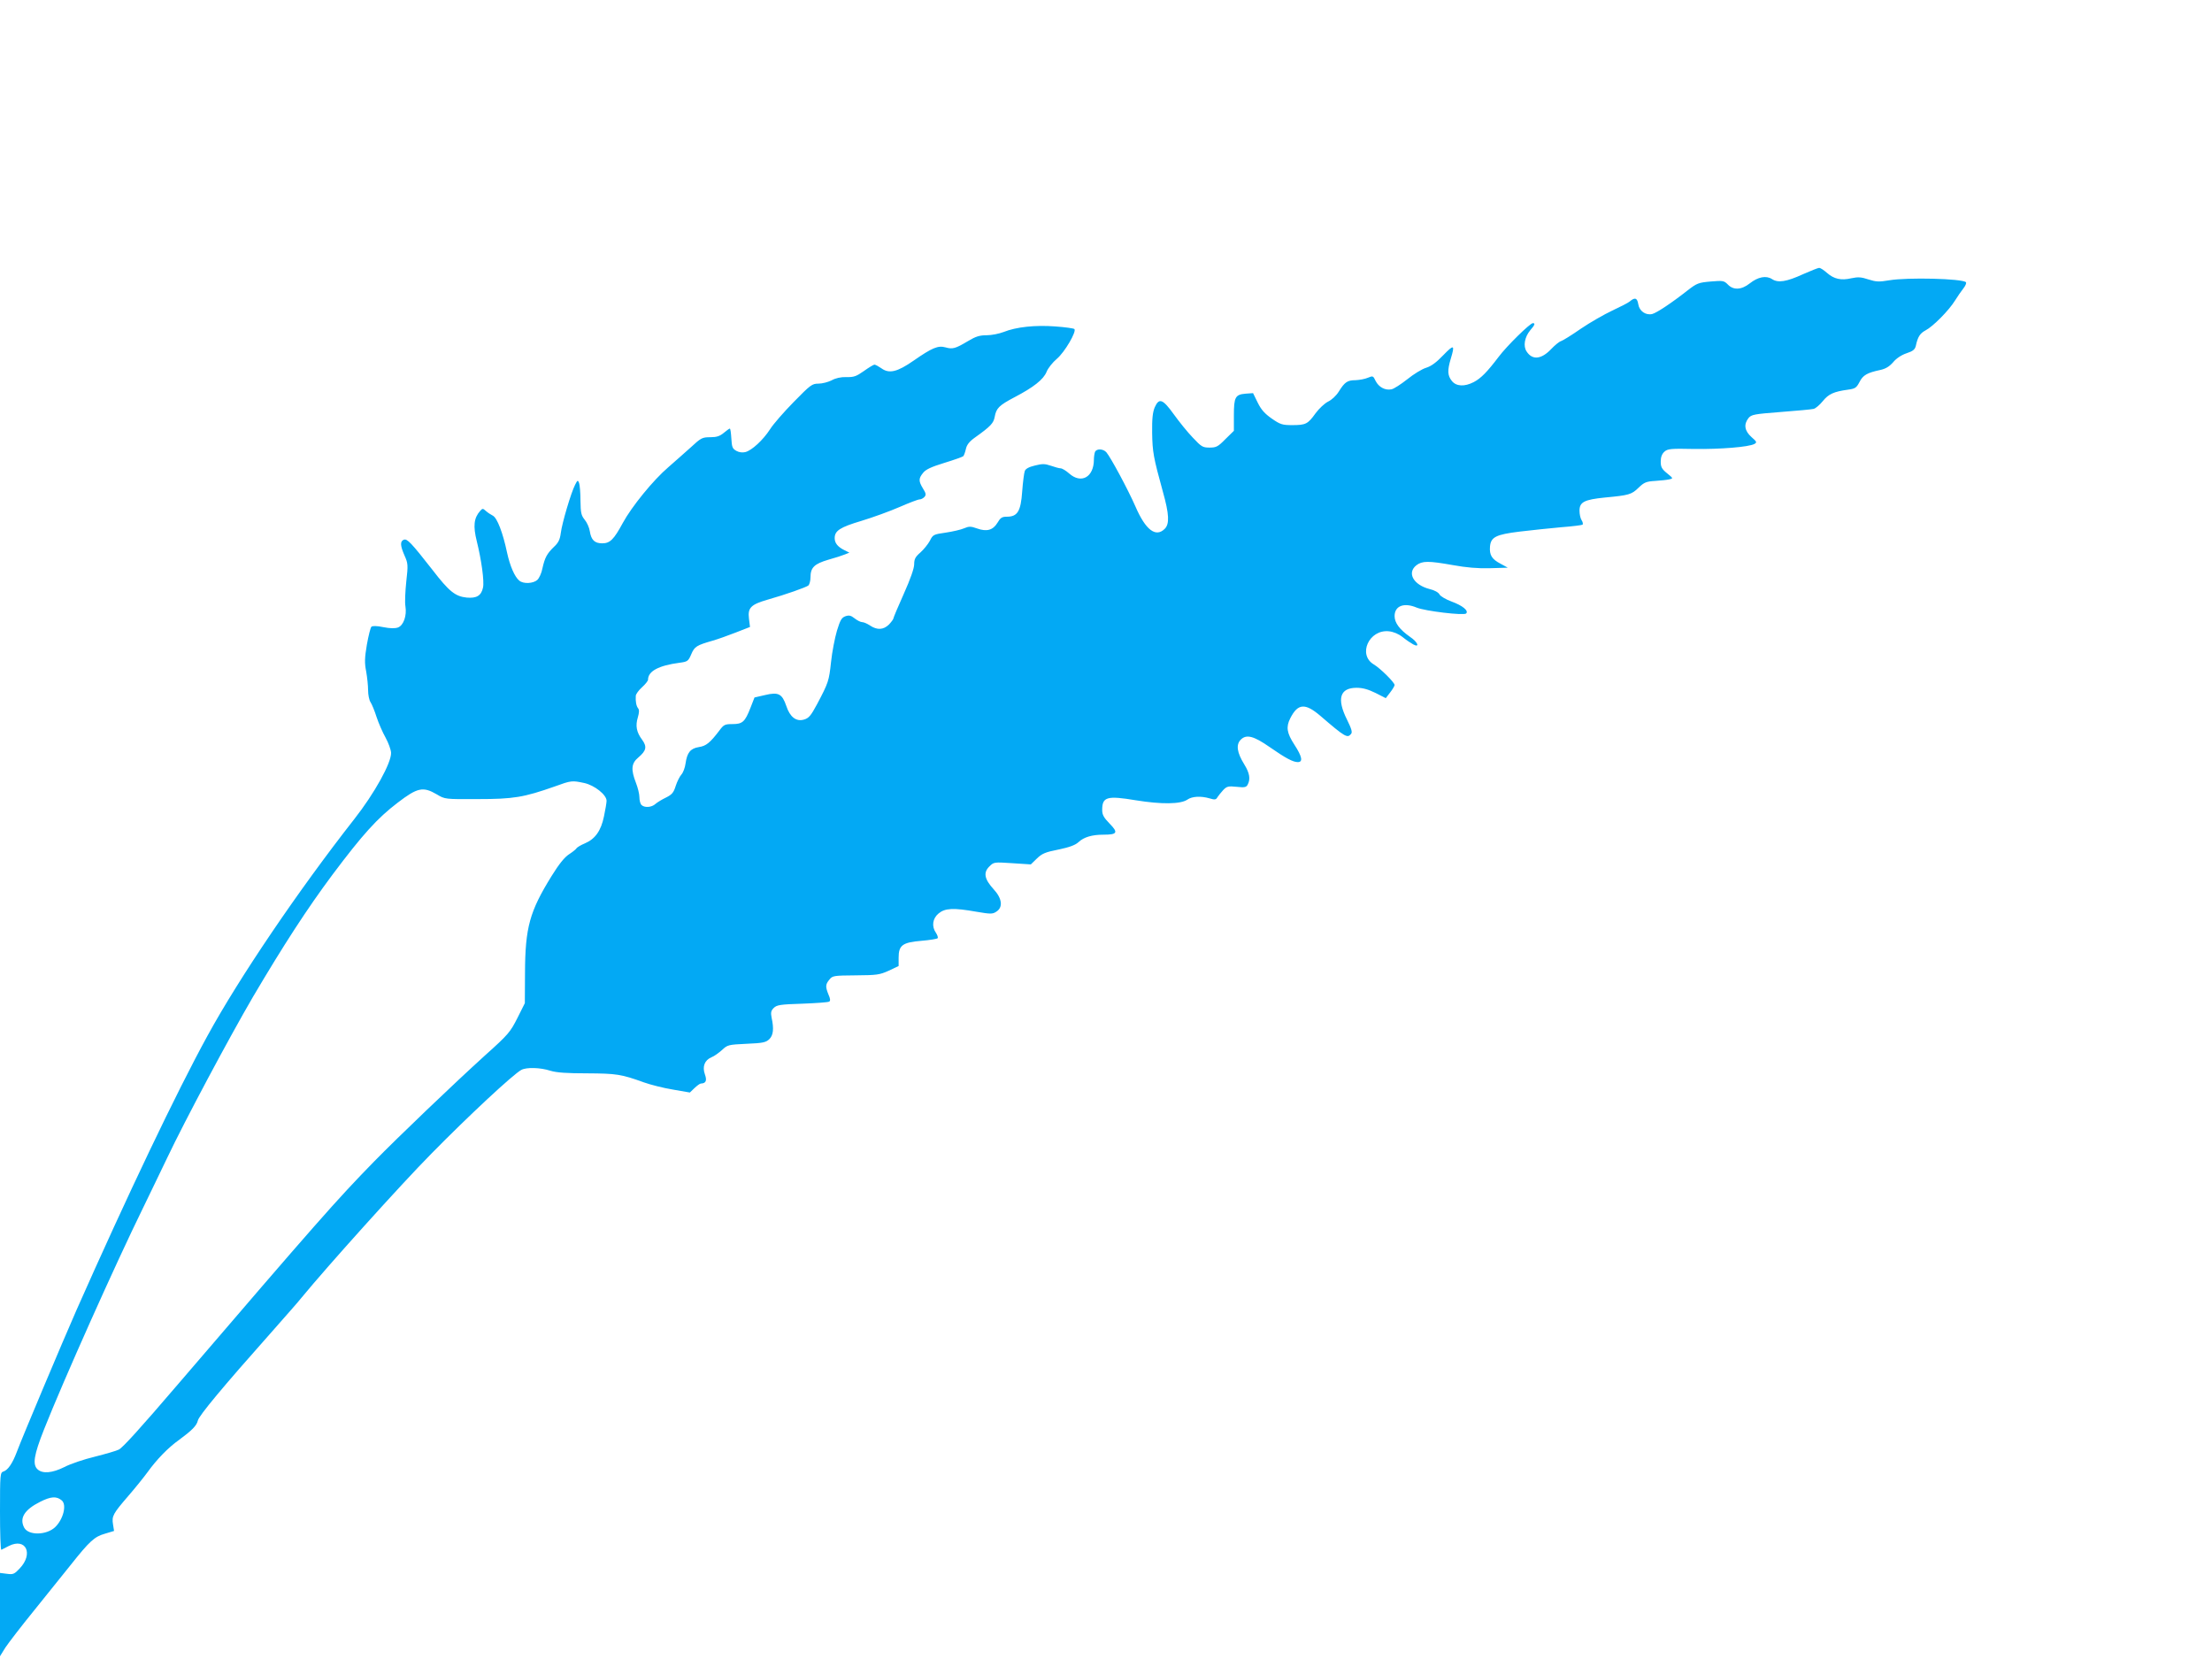
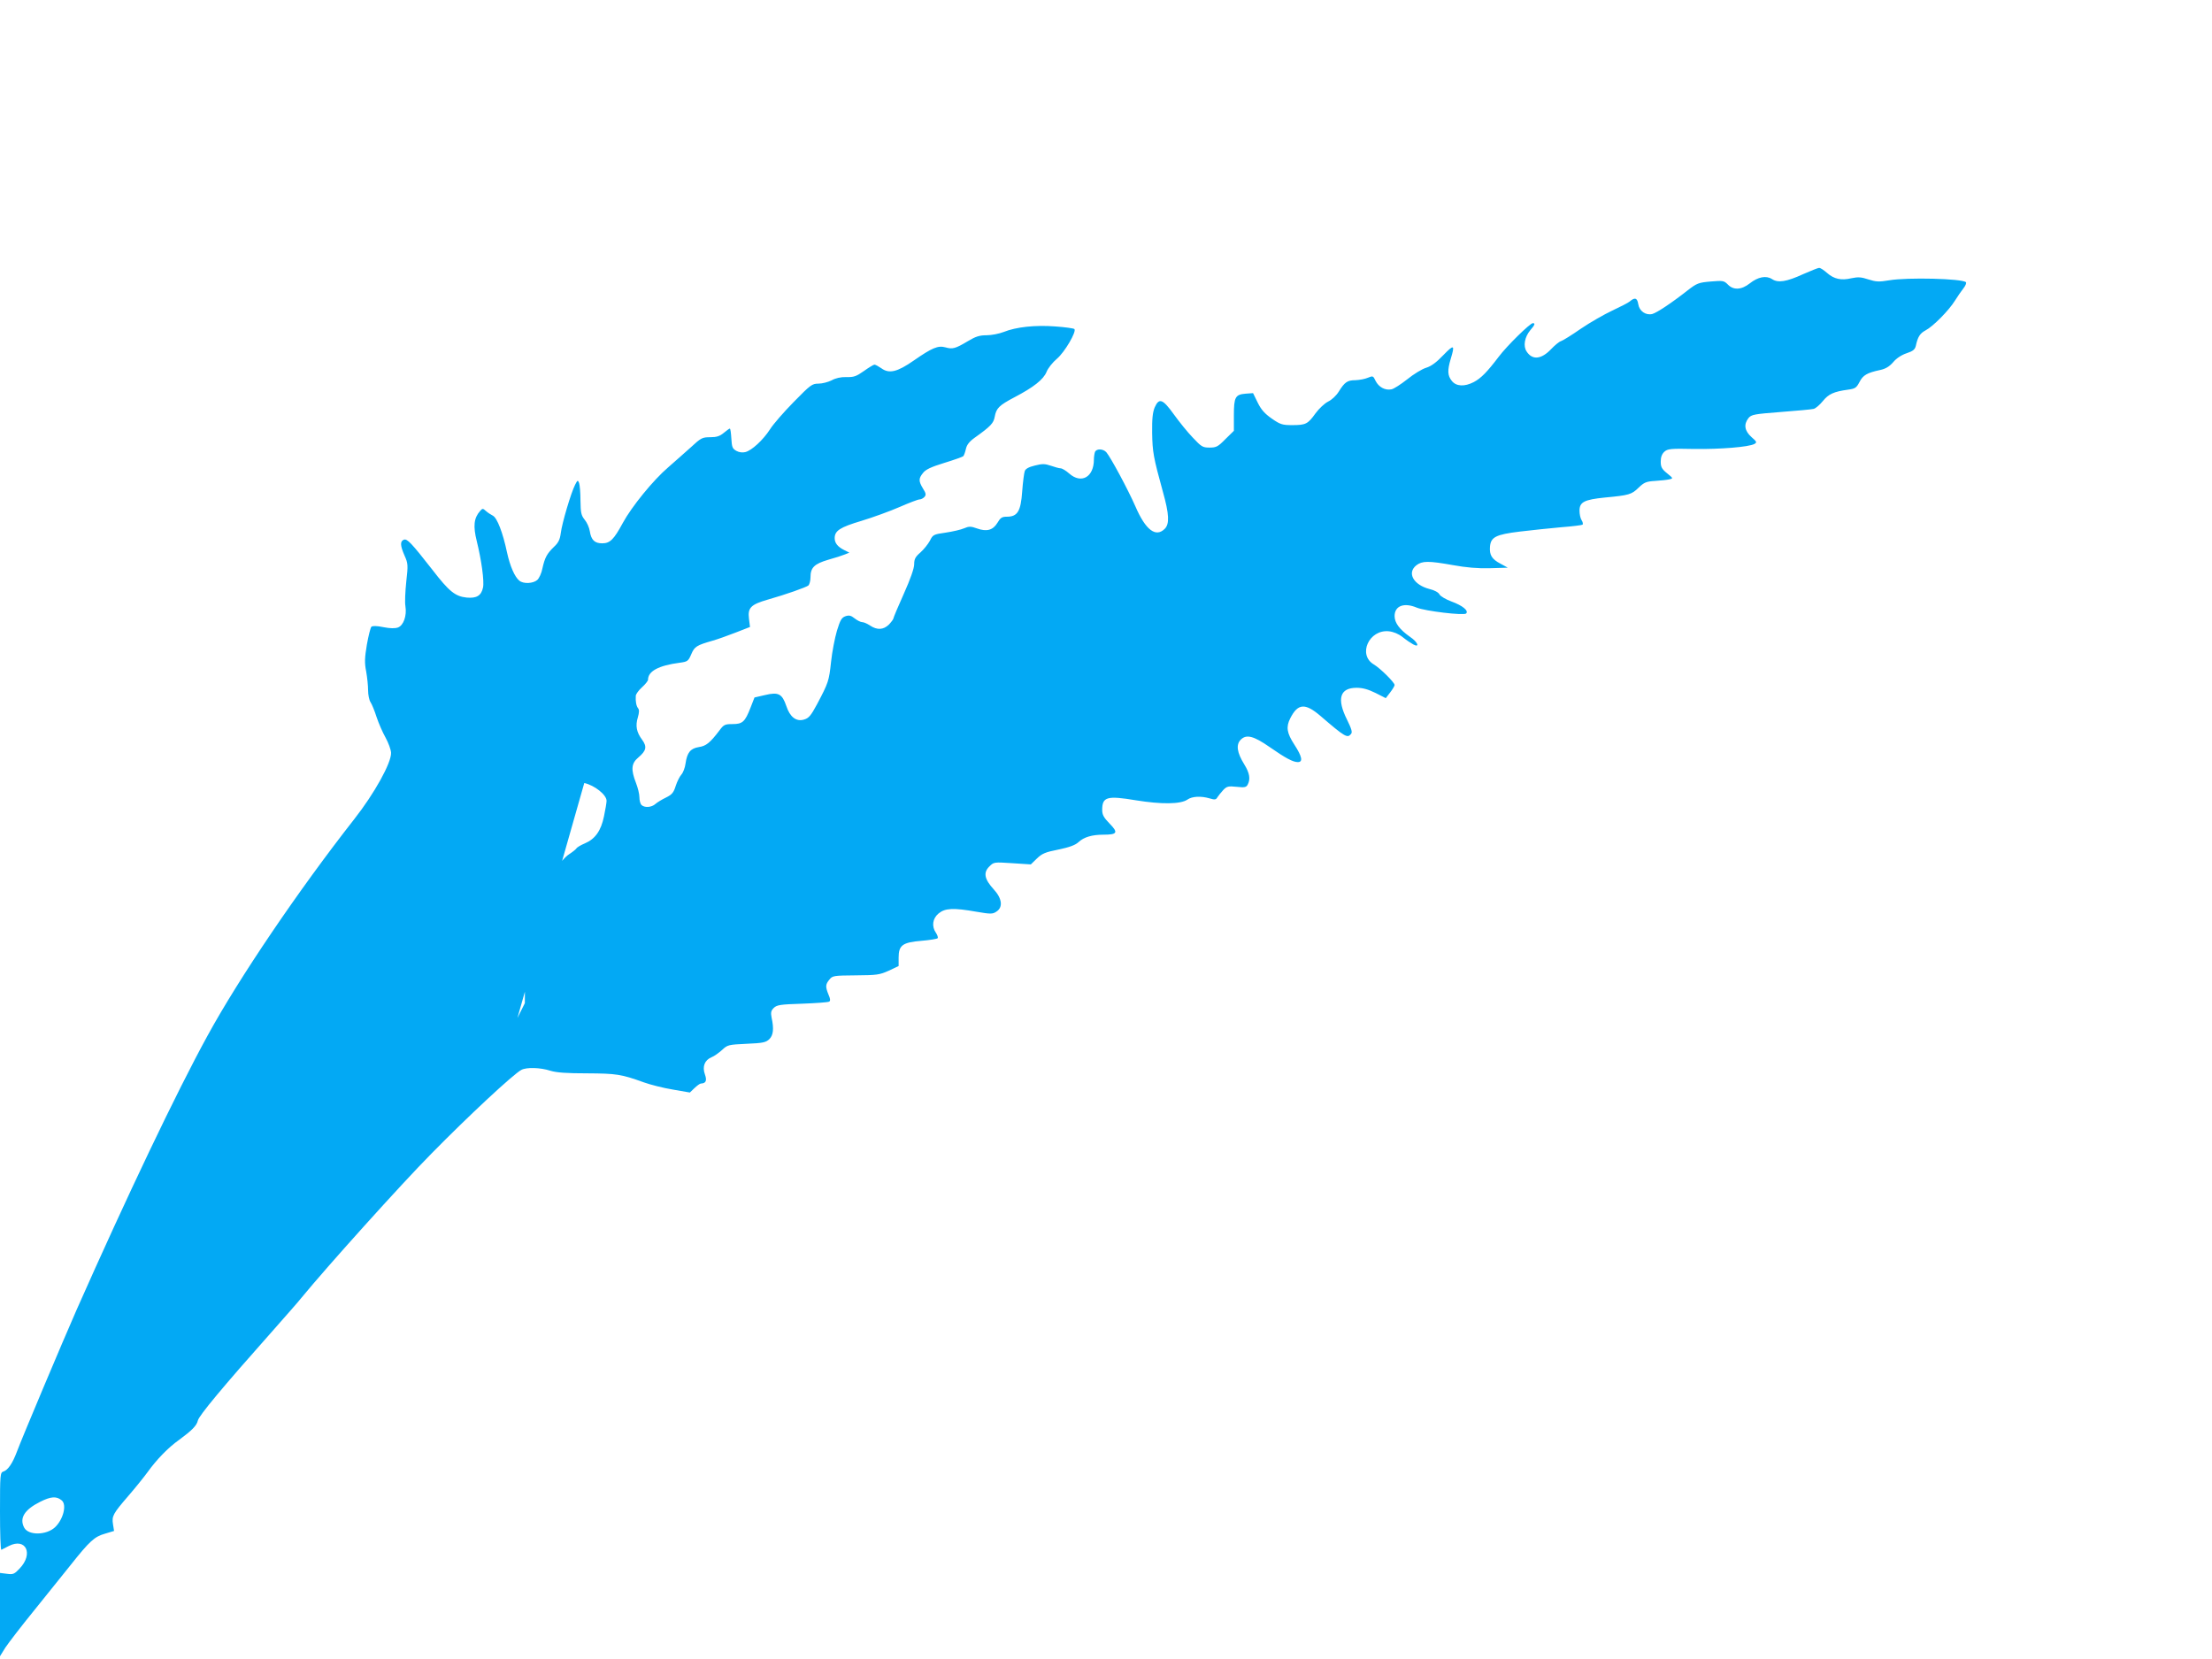
<svg xmlns="http://www.w3.org/2000/svg" version="1.0" width="1280pt" height="960pt" viewBox="0 0 1280 960" preserveAspectRatio="xMidYMid meet">
  <g transform="translate(0,960) scale(0.1,-0.1)" fill="#03a9f4" stroke="none">
-     <path d="M10435 8014 c-98 -45 -146 -52 -181 -29 -34 22 -81 13 -129 -25 -48 -38 -95 -40 -127 -6 -22 22 -28 23 -99 17 -70 -6 -80 -10 -133 -51 -94 -74 -179 -130 -205 -137 -38 -9 -75 17 -81 57 -6 37 -20 41 -50 15 -8 -7 -53 -30 -100 -52 -47 -22 -129 -69 -182 -105 -53 -37 -105 -69 -115 -72 -11 -3 -36 -24 -57 -46 -57 -60 -109 -65 -142 -14 -21 31 -12 83 21 123 27 31 30 41 15 41 -16 0 -150 -131 -198 -195 -66 -87 -102 -124 -144 -146 -54 -28 -102 -25 -127 7 -25 31 -26 61 -6 128 25 82 19 85 -43 21 -40 -42 -70 -64 -99 -73 -24 -7 -73 -37 -110 -67 -37 -29 -78 -56 -92 -58 -36 -7 -73 13 -91 49 -14 30 -16 30 -45 18 -16 -7 -48 -13 -71 -14 -47 0 -63 -11 -97 -66 -15 -24 -41 -48 -62 -58 -20 -10 -52 -40 -72 -67 -45 -63 -57 -69 -136 -69 -57 0 -69 4 -118 38 -40 28 -61 51 -81 92 l-27 55 -43 -3 c-60 -5 -68 -20 -68 -125 l0 -90 -49 -48 c-43 -44 -53 -49 -92 -49 -40 0 -47 5 -97 58 -30 31 -79 92 -110 135 -64 89 -85 96 -110 40 -12 -29 -16 -65 -15 -148 2 -111 7 -140 62 -340 37 -131 39 -187 11 -215 -52 -52 -111 -7 -170 130 -43 98 -142 282 -168 313 -19 21 -58 22 -66 1 -3 -9 -6 -28 -6 -43 0 -102 -73 -143 -143 -81 -19 17 -41 30 -50 30 -8 0 -33 7 -56 15 -35 12 -50 12 -93 1 -34 -8 -54 -19 -58 -32 -4 -10 -11 -64 -15 -118 -8 -115 -27 -146 -89 -146 -28 0 -37 -6 -54 -35 -26 -43 -62 -53 -118 -33 -36 13 -47 13 -75 1 -18 -8 -66 -19 -106 -25 -71 -10 -75 -12 -92 -47 -11 -20 -35 -50 -55 -68 -29 -25 -36 -38 -36 -68 0 -24 -22 -86 -60 -171 -33 -73 -60 -138 -60 -142 0 -5 -12 -21 -26 -36 -32 -31 -68 -33 -109 -6 -16 11 -37 20 -46 20 -9 0 -29 10 -44 22 -21 17 -33 19 -53 12 -22 -8 -30 -22 -49 -84 -12 -41 -28 -122 -34 -180 -12 -111 -15 -120 -81 -245 -36 -67 -48 -81 -76 -89 -45 -13 -81 15 -102 79 -24 70 -45 82 -123 63 l-61 -14 -23 -59 c-32 -82 -46 -95 -104 -95 -44 0 -51 -3 -76 -37 -54 -71 -77 -90 -119 -96 -49 -8 -68 -32 -77 -95 -3 -24 -14 -53 -24 -64 -10 -11 -25 -41 -33 -66 -12 -39 -22 -50 -56 -67 -23 -11 -51 -28 -61 -37 -23 -21 -64 -23 -81 -6 -7 7 -12 27 -12 45 0 18 -9 55 -20 83 -30 77 -27 113 14 147 46 39 51 62 22 102 -33 44 -40 81 -25 130 8 28 9 44 1 53 -10 13 -15 39 -13 71 0 10 17 33 36 50 19 17 35 37 35 44 0 49 61 82 183 98 45 6 50 9 67 49 19 45 31 52 125 79 28 8 87 29 133 47 l82 32 -6 48 c-8 63 11 82 108 110 106 30 221 71 236 82 6 6 12 27 12 47 0 57 22 78 103 102 40 11 83 25 97 31 l25 10 -30 15 c-38 19 -55 41 -55 69 0 43 31 63 155 100 66 20 165 56 220 80 55 24 107 44 116 44 9 0 22 7 29 15 10 12 8 21 -9 48 -26 43 -26 58 0 90 15 20 47 35 122 58 56 17 106 35 111 39 4 4 11 23 15 41 5 24 19 43 51 66 94 67 109 84 116 121 9 50 25 66 114 113 111 58 168 103 186 147 8 21 35 55 60 76 45 38 115 158 101 172 -4 4 -53 11 -110 15 -116 9 -227 -3 -299 -32 -26 -10 -70 -19 -99 -19 -41 0 -63 -7 -108 -34 -72 -43 -89 -48 -130 -36 -43 12 -78 -3 -183 -76 -96 -67 -143 -78 -188 -45 -16 11 -34 21 -40 21 -5 0 -33 -17 -61 -37 -44 -31 -58 -36 -101 -35 -32 1 -63 -6 -86 -19 -20 -10 -54 -19 -76 -19 -37 0 -46 -7 -143 -106 -57 -58 -119 -129 -137 -158 -40 -62 -106 -123 -143 -132 -16 -4 -36 -2 -52 7 -23 13 -26 22 -29 72 -2 31 -5 57 -9 57 -3 0 -18 -11 -35 -25 -23 -19 -41 -25 -78 -25 -46 0 -54 -4 -112 -58 -35 -31 -93 -83 -130 -115 -88 -75 -213 -229 -264 -323 -52 -96 -74 -118 -119 -118 -44 0 -64 19 -72 70 -3 21 -17 52 -30 67 -20 25 -23 40 -24 110 0 45 -4 91 -8 102 -7 18 -9 18 -23 -10 -23 -44 -76 -222 -83 -280 -5 -38 -14 -56 -40 -80 -40 -39 -52 -61 -66 -123 -5 -28 -19 -58 -30 -68 -24 -21 -80 -24 -104 -4 -27 22 -54 85 -71 163 -24 114 -57 200 -82 213 -12 6 -30 18 -40 27 -18 16 -20 16 -34 0 -36 -41 -41 -87 -19 -175 27 -109 44 -232 36 -268 -10 -47 -37 -63 -94 -58 -67 7 -102 35 -199 161 -122 156 -146 181 -165 174 -23 -9 -21 -35 4 -92 20 -45 21 -54 10 -150 -6 -57 -9 -121 -5 -143 9 -55 -11 -111 -43 -123 -17 -6 -45 -6 -85 2 -38 8 -63 8 -69 2 -5 -5 -17 -52 -26 -103 -13 -77 -14 -106 -4 -156 6 -34 11 -82 11 -108 0 -26 6 -57 14 -69 8 -12 24 -51 35 -86 12 -36 35 -89 52 -119 17 -31 31 -70 32 -88 2 -58 -96 -235 -213 -384 -323 -412 -666 -918 -849 -1253 -180 -328 -465 -926 -758 -1587 -78 -177 -317 -744 -345 -820 -25 -67 -52 -107 -78 -115 -19 -6 -20 -16 -20 -232 0 -123 3 -223 8 -221 4 2 23 12 43 22 99 50 144 -45 63 -130 -31 -33 -38 -36 -74 -31 l-40 5 0 -241 0 -241 31 50 c18 27 93 125 168 217 75 93 169 210 209 260 111 140 139 165 199 182 l53 16 -6 38 c-8 48 0 62 88 164 39 45 89 107 111 137 53 74 121 144 182 187 76 56 103 83 110 113 6 28 144 194 424 509 80 91 160 181 176 202 148 180 573 653 752 834 211 215 474 460 520 484 30 16 109 14 168 -5 36 -11 96 -15 213 -15 169 -1 197 -5 327 -52 39 -14 114 -33 169 -42 l98 -17 27 26 c15 14 31 26 37 26 29 1 36 17 23 53 -16 45 -2 82 38 99 16 6 43 26 61 42 32 30 37 31 142 36 96 4 112 8 132 27 23 23 27 60 13 124 -6 30 -3 41 12 56 18 18 38 21 165 25 80 3 150 8 156 12 8 4 7 17 -4 41 -18 45 -18 58 5 86 18 23 25 24 153 25 122 1 138 3 191 27 l57 27 0 48 c0 72 22 89 133 98 48 4 90 11 93 15 3 5 -2 19 -10 31 -26 37 -20 83 15 112 37 31 85 34 220 10 82 -14 93 -14 115 1 39 25 33 76 -16 129 -53 58 -61 96 -26 131 27 27 27 27 134 20 l107 -7 35 34 c30 29 49 37 125 52 63 13 98 26 116 43 31 29 78 43 144 43 81 0 87 12 36 64 -34 35 -43 51 -43 79 0 76 27 84 195 56 148 -24 259 -23 298 4 27 19 78 22 129 7 29 -9 37 -8 45 7 6 9 21 28 33 41 21 22 30 24 78 19 46 -5 56 -3 64 13 17 32 11 67 -20 117 -42 68 -49 114 -20 143 32 32 74 22 167 -43 92 -64 135 -87 163 -87 31 0 25 32 -20 101 -44 68 -49 102 -24 152 44 87 86 90 174 15 144 -124 157 -131 178 -105 9 10 2 31 -23 82 -61 121 -42 185 55 185 36 0 67 -9 110 -30 l59 -30 26 34 c14 18 25 37 25 42 0 15 -83 97 -120 119 -95 56 -28 204 87 192 27 -3 56 -15 80 -34 21 -17 48 -35 61 -42 40 -21 26 14 -19 44 -60 42 -89 81 -89 120 0 59 54 80 128 49 48 -20 273 -47 286 -34 16 16 -21 46 -84 69 -33 12 -65 31 -70 41 -6 12 -30 25 -56 31 -95 24 -134 94 -78 138 34 26 70 26 211 1 77 -14 143 -20 215 -18 l103 3 -42 23 c-50 26 -65 50 -61 99 5 55 33 70 173 87 66 8 173 19 238 25 65 5 121 12 125 15 3 4 1 16 -6 26 -7 11 -12 35 -12 55 0 50 28 64 147 76 139 13 154 17 195 57 32 31 45 36 95 39 32 2 69 6 82 9 24 5 24 6 -12 35 -31 25 -37 37 -37 68 0 26 7 44 21 57 19 17 36 19 173 16 149 -2 315 11 348 29 16 9 14 13 -17 40 -40 36 -46 73 -17 110 17 20 32 23 187 35 93 7 179 15 190 18 12 3 35 23 53 45 33 41 64 55 145 66 42 6 49 10 67 44 20 40 44 54 120 70 32 7 53 20 75 45 18 22 48 42 78 52 37 12 48 22 53 42 11 52 24 73 56 90 43 22 136 116 171 173 15 24 37 56 49 71 12 15 18 31 14 35 -21 21 -338 29 -444 11 -59 -10 -76 -9 -120 5 -42 14 -60 15 -98 7 -60 -14 -101 -5 -142 31 -18 16 -38 29 -45 29 -7 0 -48 -17 -92 -36z m-7054 -2945 c59 -13 129 -68 129 -103 0 -11 -7 -52 -15 -90 -17 -83 -51 -131 -110 -156 -24 -10 -46 -23 -50 -30 -4 -6 -23 -21 -43 -34 -25 -16 -58 -57 -100 -125 -127 -205 -153 -297 -154 -561 l-1 -175 -43 -86 c-41 -81 -52 -95 -186 -215 -182 -165 -501 -470 -644 -616 -216 -221 -333 -354 -1134 -1288 -220 -257 -319 -366 -342 -378 -13 -7 -75 -25 -138 -41 -63 -15 -143 -42 -177 -60 -70 -35 -126 -40 -155 -14 -31 28 -22 83 37 232 112 283 413 956 575 1286 37 77 100 206 138 286 102 215 358 694 495 929 177 300 315 513 462 710 174 232 258 325 376 415 115 88 147 95 227 48 47 -28 47 -28 237 -27 207 0 266 10 445 73 96 35 100 35 171 20z m-3024 -4151 c31 -25 9 -111 -39 -156 -50 -46 -153 -48 -178 -2 -29 55 1 104 93 150 62 31 94 33 124 8z" />
+     <path d="M10435 8014 c-98 -45 -146 -52 -181 -29 -34 22 -81 13 -129 -25 -48 -38 -95 -40 -127 -6 -22 22 -28 23 -99 17 -70 -6 -80 -10 -133 -51 -94 -74 -179 -130 -205 -137 -38 -9 -75 17 -81 57 -6 37 -20 41 -50 15 -8 -7 -53 -30 -100 -52 -47 -22 -129 -69 -182 -105 -53 -37 -105 -69 -115 -72 -11 -3 -36 -24 -57 -46 -57 -60 -109 -65 -142 -14 -21 31 -12 83 21 123 27 31 30 41 15 41 -16 0 -150 -131 -198 -195 -66 -87 -102 -124 -144 -146 -54 -28 -102 -25 -127 7 -25 31 -26 61 -6 128 25 82 19 85 -43 21 -40 -42 -70 -64 -99 -73 -24 -7 -73 -37 -110 -67 -37 -29 -78 -56 -92 -58 -36 -7 -73 13 -91 49 -14 30 -16 30 -45 18 -16 -7 -48 -13 -71 -14 -47 0 -63 -11 -97 -66 -15 -24 -41 -48 -62 -58 -20 -10 -52 -40 -72 -67 -45 -63 -57 -69 -136 -69 -57 0 -69 4 -118 38 -40 28 -61 51 -81 92 l-27 55 -43 -3 c-60 -5 -68 -20 -68 -125 l0 -90 -49 -48 c-43 -44 -53 -49 -92 -49 -40 0 -47 5 -97 58 -30 31 -79 92 -110 135 -64 89 -85 96 -110 40 -12 -29 -16 -65 -15 -148 2 -111 7 -140 62 -340 37 -131 39 -187 11 -215 -52 -52 -111 -7 -170 130 -43 98 -142 282 -168 313 -19 21 -58 22 -66 1 -3 -9 -6 -28 -6 -43 0 -102 -73 -143 -143 -81 -19 17 -41 30 -50 30 -8 0 -33 7 -56 15 -35 12 -50 12 -93 1 -34 -8 -54 -19 -58 -32 -4 -10 -11 -64 -15 -118 -8 -115 -27 -146 -89 -146 -28 0 -37 -6 -54 -35 -26 -43 -62 -53 -118 -33 -36 13 -47 13 -75 1 -18 -8 -66 -19 -106 -25 -71 -10 -75 -12 -92 -47 -11 -20 -35 -50 -55 -68 -29 -25 -36 -38 -36 -68 0 -24 -22 -86 -60 -171 -33 -73 -60 -138 -60 -142 0 -5 -12 -21 -26 -36 -32 -31 -68 -33 -109 -6 -16 11 -37 20 -46 20 -9 0 -29 10 -44 22 -21 17 -33 19 -53 12 -22 -8 -30 -22 -49 -84 -12 -41 -28 -122 -34 -180 -12 -111 -15 -120 -81 -245 -36 -67 -48 -81 -76 -89 -45 -13 -81 15 -102 79 -24 70 -45 82 -123 63 l-61 -14 -23 -59 c-32 -82 -46 -95 -104 -95 -44 0 -51 -3 -76 -37 -54 -71 -77 -90 -119 -96 -49 -8 -68 -32 -77 -95 -3 -24 -14 -53 -24 -64 -10 -11 -25 -41 -33 -66 -12 -39 -22 -50 -56 -67 -23 -11 -51 -28 -61 -37 -23 -21 -64 -23 -81 -6 -7 7 -12 27 -12 45 0 18 -9 55 -20 83 -30 77 -27 113 14 147 46 39 51 62 22 102 -33 44 -40 81 -25 130 8 28 9 44 1 53 -10 13 -15 39 -13 71 0 10 17 33 36 50 19 17 35 37 35 44 0 49 61 82 183 98 45 6 50 9 67 49 19 45 31 52 125 79 28 8 87 29 133 47 l82 32 -6 48 c-8 63 11 82 108 110 106 30 221 71 236 82 6 6 12 27 12 47 0 57 22 78 103 102 40 11 83 25 97 31 l25 10 -30 15 c-38 19 -55 41 -55 69 0 43 31 63 155 100 66 20 165 56 220 80 55 24 107 44 116 44 9 0 22 7 29 15 10 12 8 21 -9 48 -26 43 -26 58 0 90 15 20 47 35 122 58 56 17 106 35 111 39 4 4 11 23 15 41 5 24 19 43 51 66 94 67 109 84 116 121 9 50 25 66 114 113 111 58 168 103 186 147 8 21 35 55 60 76 45 38 115 158 101 172 -4 4 -53 11 -110 15 -116 9 -227 -3 -299 -32 -26 -10 -70 -19 -99 -19 -41 0 -63 -7 -108 -34 -72 -43 -89 -48 -130 -36 -43 12 -78 -3 -183 -76 -96 -67 -143 -78 -188 -45 -16 11 -34 21 -40 21 -5 0 -33 -17 -61 -37 -44 -31 -58 -36 -101 -35 -32 1 -63 -6 -86 -19 -20 -10 -54 -19 -76 -19 -37 0 -46 -7 -143 -106 -57 -58 -119 -129 -137 -158 -40 -62 -106 -123 -143 -132 -16 -4 -36 -2 -52 7 -23 13 -26 22 -29 72 -2 31 -5 57 -9 57 -3 0 -18 -11 -35 -25 -23 -19 -41 -25 -78 -25 -46 0 -54 -4 -112 -58 -35 -31 -93 -83 -130 -115 -88 -75 -213 -229 -264 -323 -52 -96 -74 -118 -119 -118 -44 0 -64 19 -72 70 -3 21 -17 52 -30 67 -20 25 -23 40 -24 110 0 45 -4 91 -8 102 -7 18 -9 18 -23 -10 -23 -44 -76 -222 -83 -280 -5 -38 -14 -56 -40 -80 -40 -39 -52 -61 -66 -123 -5 -28 -19 -58 -30 -68 -24 -21 -80 -24 -104 -4 -27 22 -54 85 -71 163 -24 114 -57 200 -82 213 -12 6 -30 18 -40 27 -18 16 -20 16 -34 0 -36 -41 -41 -87 -19 -175 27 -109 44 -232 36 -268 -10 -47 -37 -63 -94 -58 -67 7 -102 35 -199 161 -122 156 -146 181 -165 174 -23 -9 -21 -35 4 -92 20 -45 21 -54 10 -150 -6 -57 -9 -121 -5 -143 9 -55 -11 -111 -43 -123 -17 -6 -45 -6 -85 2 -38 8 -63 8 -69 2 -5 -5 -17 -52 -26 -103 -13 -77 -14 -106 -4 -156 6 -34 11 -82 11 -108 0 -26 6 -57 14 -69 8 -12 24 -51 35 -86 12 -36 35 -89 52 -119 17 -31 31 -70 32 -88 2 -58 -96 -235 -213 -384 -323 -412 -666 -918 -849 -1253 -180 -328 -465 -926 -758 -1587 -78 -177 -317 -744 -345 -820 -25 -67 -52 -107 -78 -115 -19 -6 -20 -16 -20 -232 0 -123 3 -223 8 -221 4 2 23 12 43 22 99 50 144 -45 63 -130 -31 -33 -38 -36 -74 -31 l-40 5 0 -241 0 -241 31 50 c18 27 93 125 168 217 75 93 169 210 209 260 111 140 139 165 199 182 l53 16 -6 38 c-8 48 0 62 88 164 39 45 89 107 111 137 53 74 121 144 182 187 76 56 103 83 110 113 6 28 144 194 424 509 80 91 160 181 176 202 148 180 573 653 752 834 211 215 474 460 520 484 30 16 109 14 168 -5 36 -11 96 -15 213 -15 169 -1 197 -5 327 -52 39 -14 114 -33 169 -42 l98 -17 27 26 c15 14 31 26 37 26 29 1 36 17 23 53 -16 45 -2 82 38 99 16 6 43 26 61 42 32 30 37 31 142 36 96 4 112 8 132 27 23 23 27 60 13 124 -6 30 -3 41 12 56 18 18 38 21 165 25 80 3 150 8 156 12 8 4 7 17 -4 41 -18 45 -18 58 5 86 18 23 25 24 153 25 122 1 138 3 191 27 l57 27 0 48 c0 72 22 89 133 98 48 4 90 11 93 15 3 5 -2 19 -10 31 -26 37 -20 83 15 112 37 31 85 34 220 10 82 -14 93 -14 115 1 39 25 33 76 -16 129 -53 58 -61 96 -26 131 27 27 27 27 134 20 l107 -7 35 34 c30 29 49 37 125 52 63 13 98 26 116 43 31 29 78 43 144 43 81 0 87 12 36 64 -34 35 -43 51 -43 79 0 76 27 84 195 56 148 -24 259 -23 298 4 27 19 78 22 129 7 29 -9 37 -8 45 7 6 9 21 28 33 41 21 22 30 24 78 19 46 -5 56 -3 64 13 17 32 11 67 -20 117 -42 68 -49 114 -20 143 32 32 74 22 167 -43 92 -64 135 -87 163 -87 31 0 25 32 -20 101 -44 68 -49 102 -24 152 44 87 86 90 174 15 144 -124 157 -131 178 -105 9 10 2 31 -23 82 -61 121 -42 185 55 185 36 0 67 -9 110 -30 l59 -30 26 34 c14 18 25 37 25 42 0 15 -83 97 -120 119 -95 56 -28 204 87 192 27 -3 56 -15 80 -34 21 -17 48 -35 61 -42 40 -21 26 14 -19 44 -60 42 -89 81 -89 120 0 59 54 80 128 49 48 -20 273 -47 286 -34 16 16 -21 46 -84 69 -33 12 -65 31 -70 41 -6 12 -30 25 -56 31 -95 24 -134 94 -78 138 34 26 70 26 211 1 77 -14 143 -20 215 -18 l103 3 -42 23 c-50 26 -65 50 -61 99 5 55 33 70 173 87 66 8 173 19 238 25 65 5 121 12 125 15 3 4 1 16 -6 26 -7 11 -12 35 -12 55 0 50 28 64 147 76 139 13 154 17 195 57 32 31 45 36 95 39 32 2 69 6 82 9 24 5 24 6 -12 35 -31 25 -37 37 -37 68 0 26 7 44 21 57 19 17 36 19 173 16 149 -2 315 11 348 29 16 9 14 13 -17 40 -40 36 -46 73 -17 110 17 20 32 23 187 35 93 7 179 15 190 18 12 3 35 23 53 45 33 41 64 55 145 66 42 6 49 10 67 44 20 40 44 54 120 70 32 7 53 20 75 45 18 22 48 42 78 52 37 12 48 22 53 42 11 52 24 73 56 90 43 22 136 116 171 173 15 24 37 56 49 71 12 15 18 31 14 35 -21 21 -338 29 -444 11 -59 -10 -76 -9 -120 5 -42 14 -60 15 -98 7 -60 -14 -101 -5 -142 31 -18 16 -38 29 -45 29 -7 0 -48 -17 -92 -36z m-7054 -2945 c59 -13 129 -68 129 -103 0 -11 -7 -52 -15 -90 -17 -83 -51 -131 -110 -156 -24 -10 -46 -23 -50 -30 -4 -6 -23 -21 -43 -34 -25 -16 -58 -57 -100 -125 -127 -205 -153 -297 -154 -561 l-1 -175 -43 -86 z m-3024 -4151 c31 -25 9 -111 -39 -156 -50 -46 -153 -48 -178 -2 -29 55 1 104 93 150 62 31 94 33 124 8z" />
  </g>
</svg>